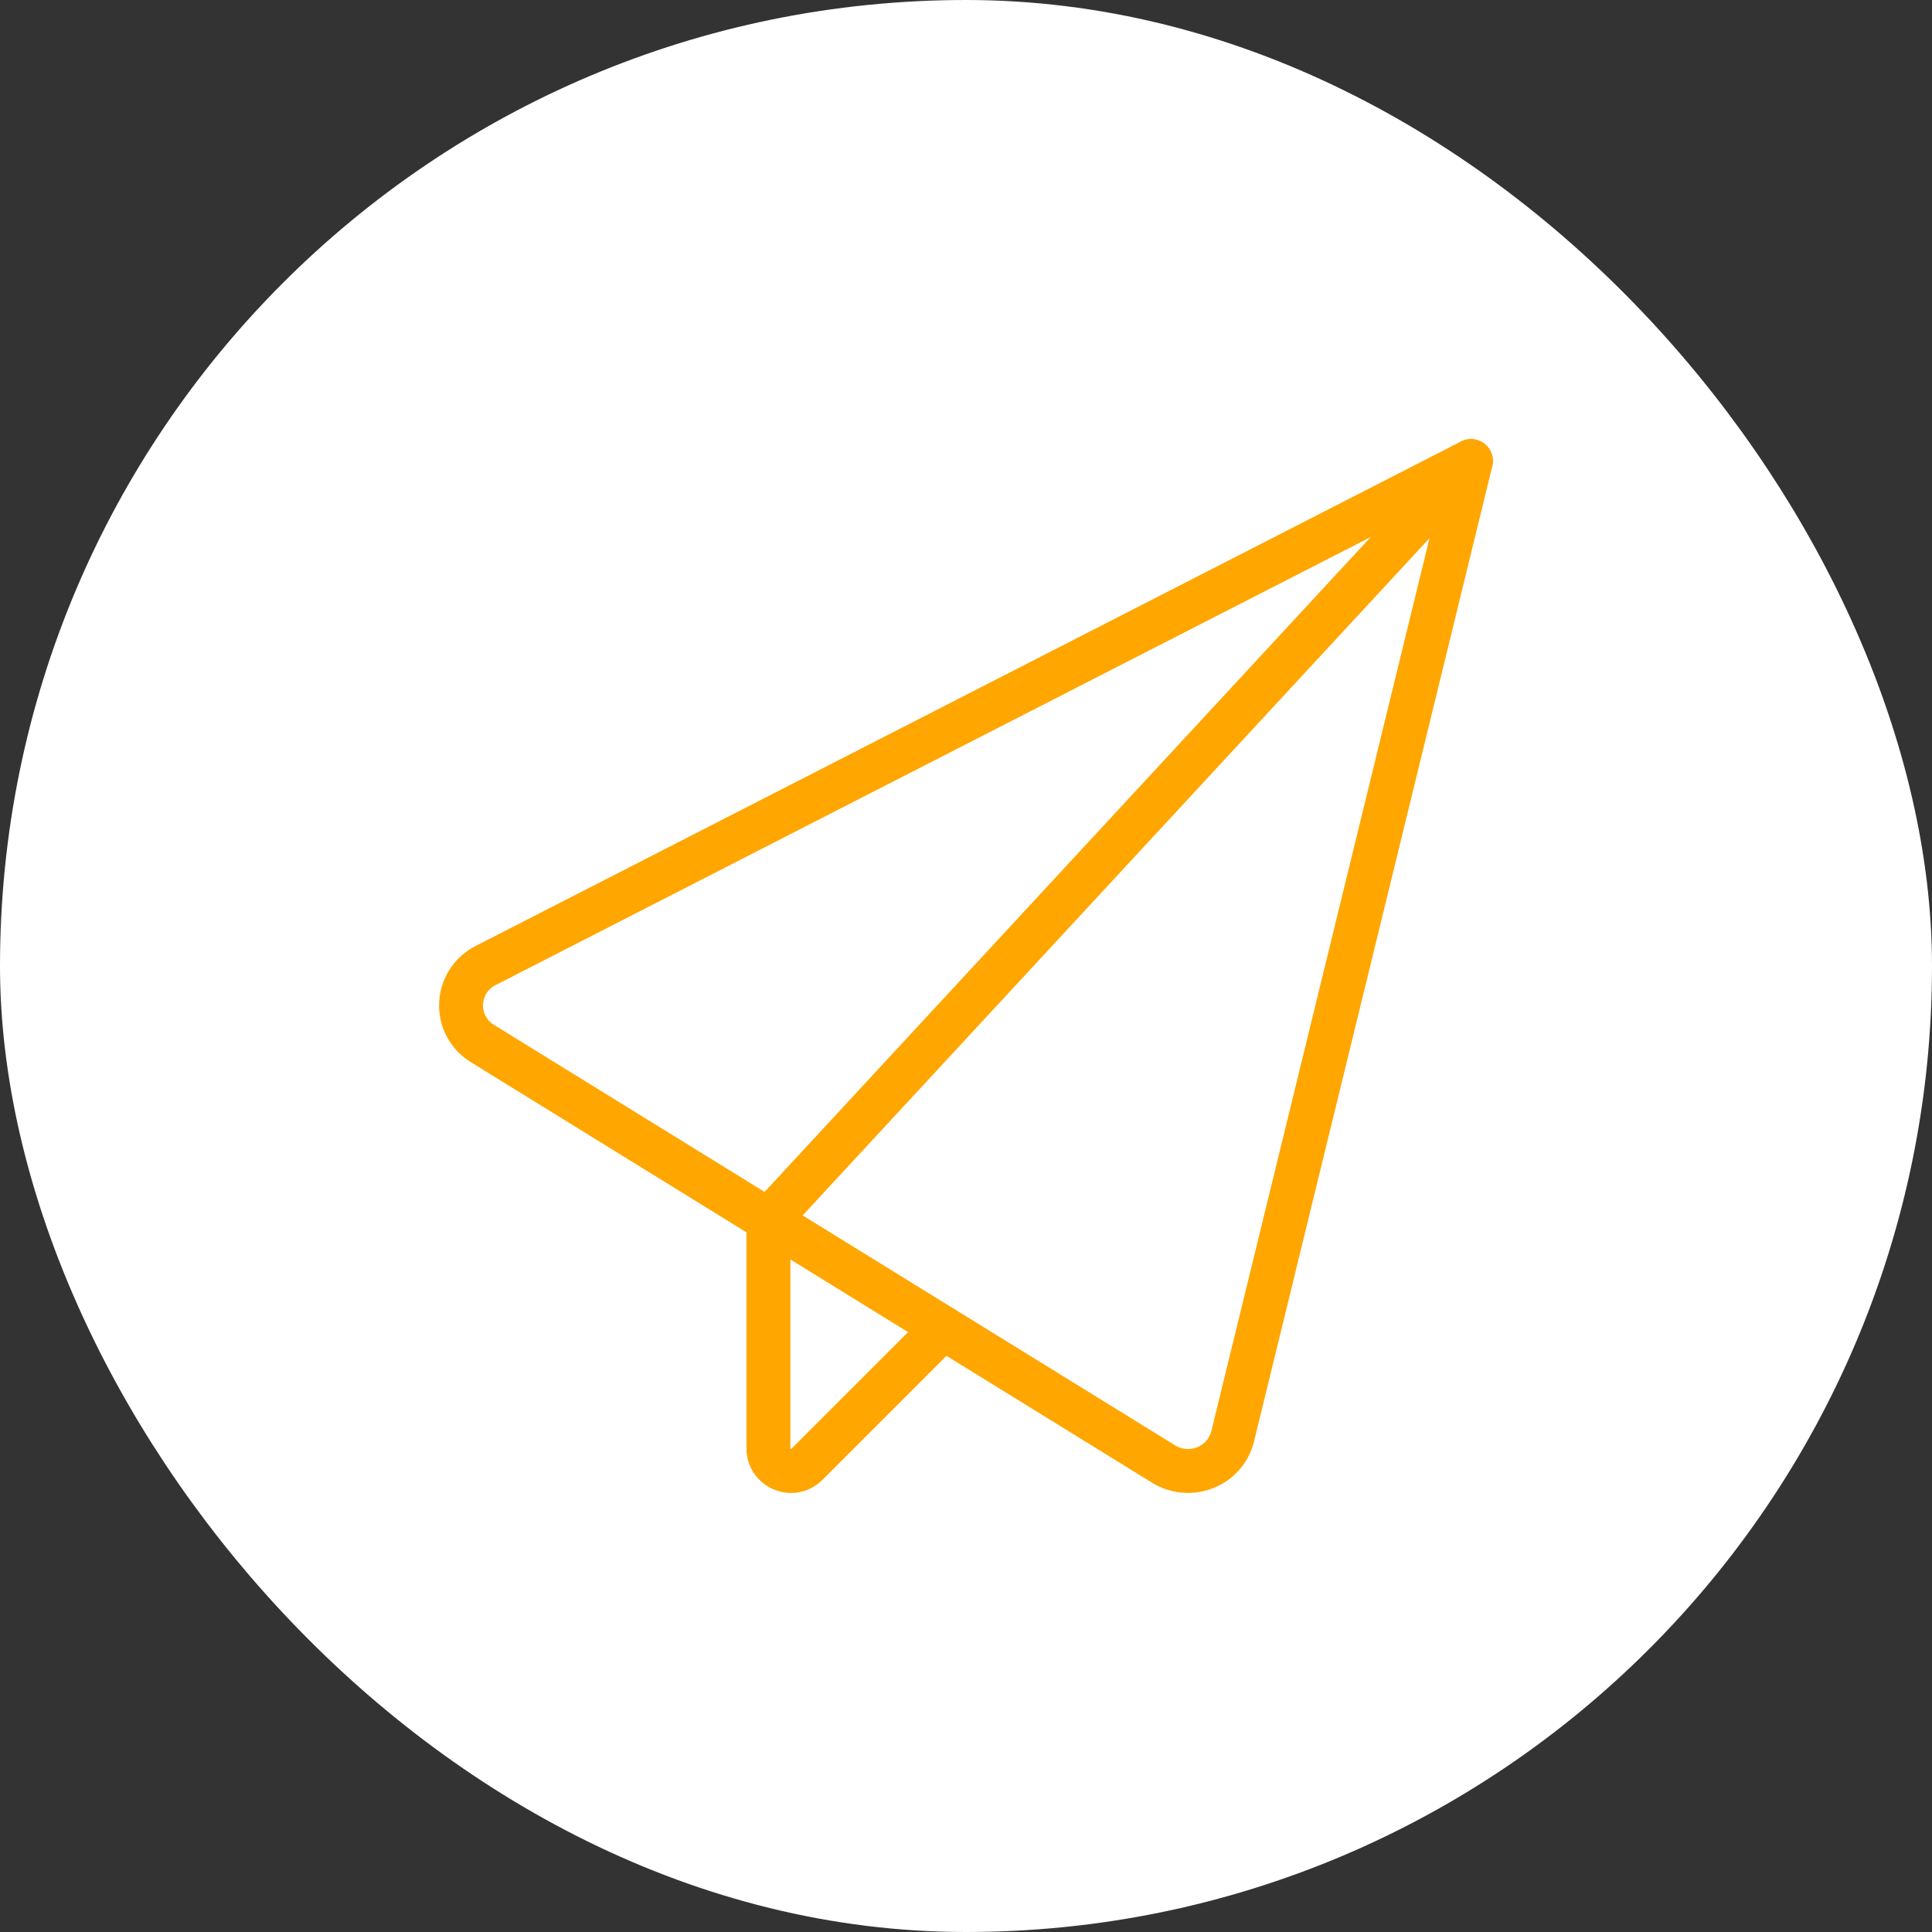
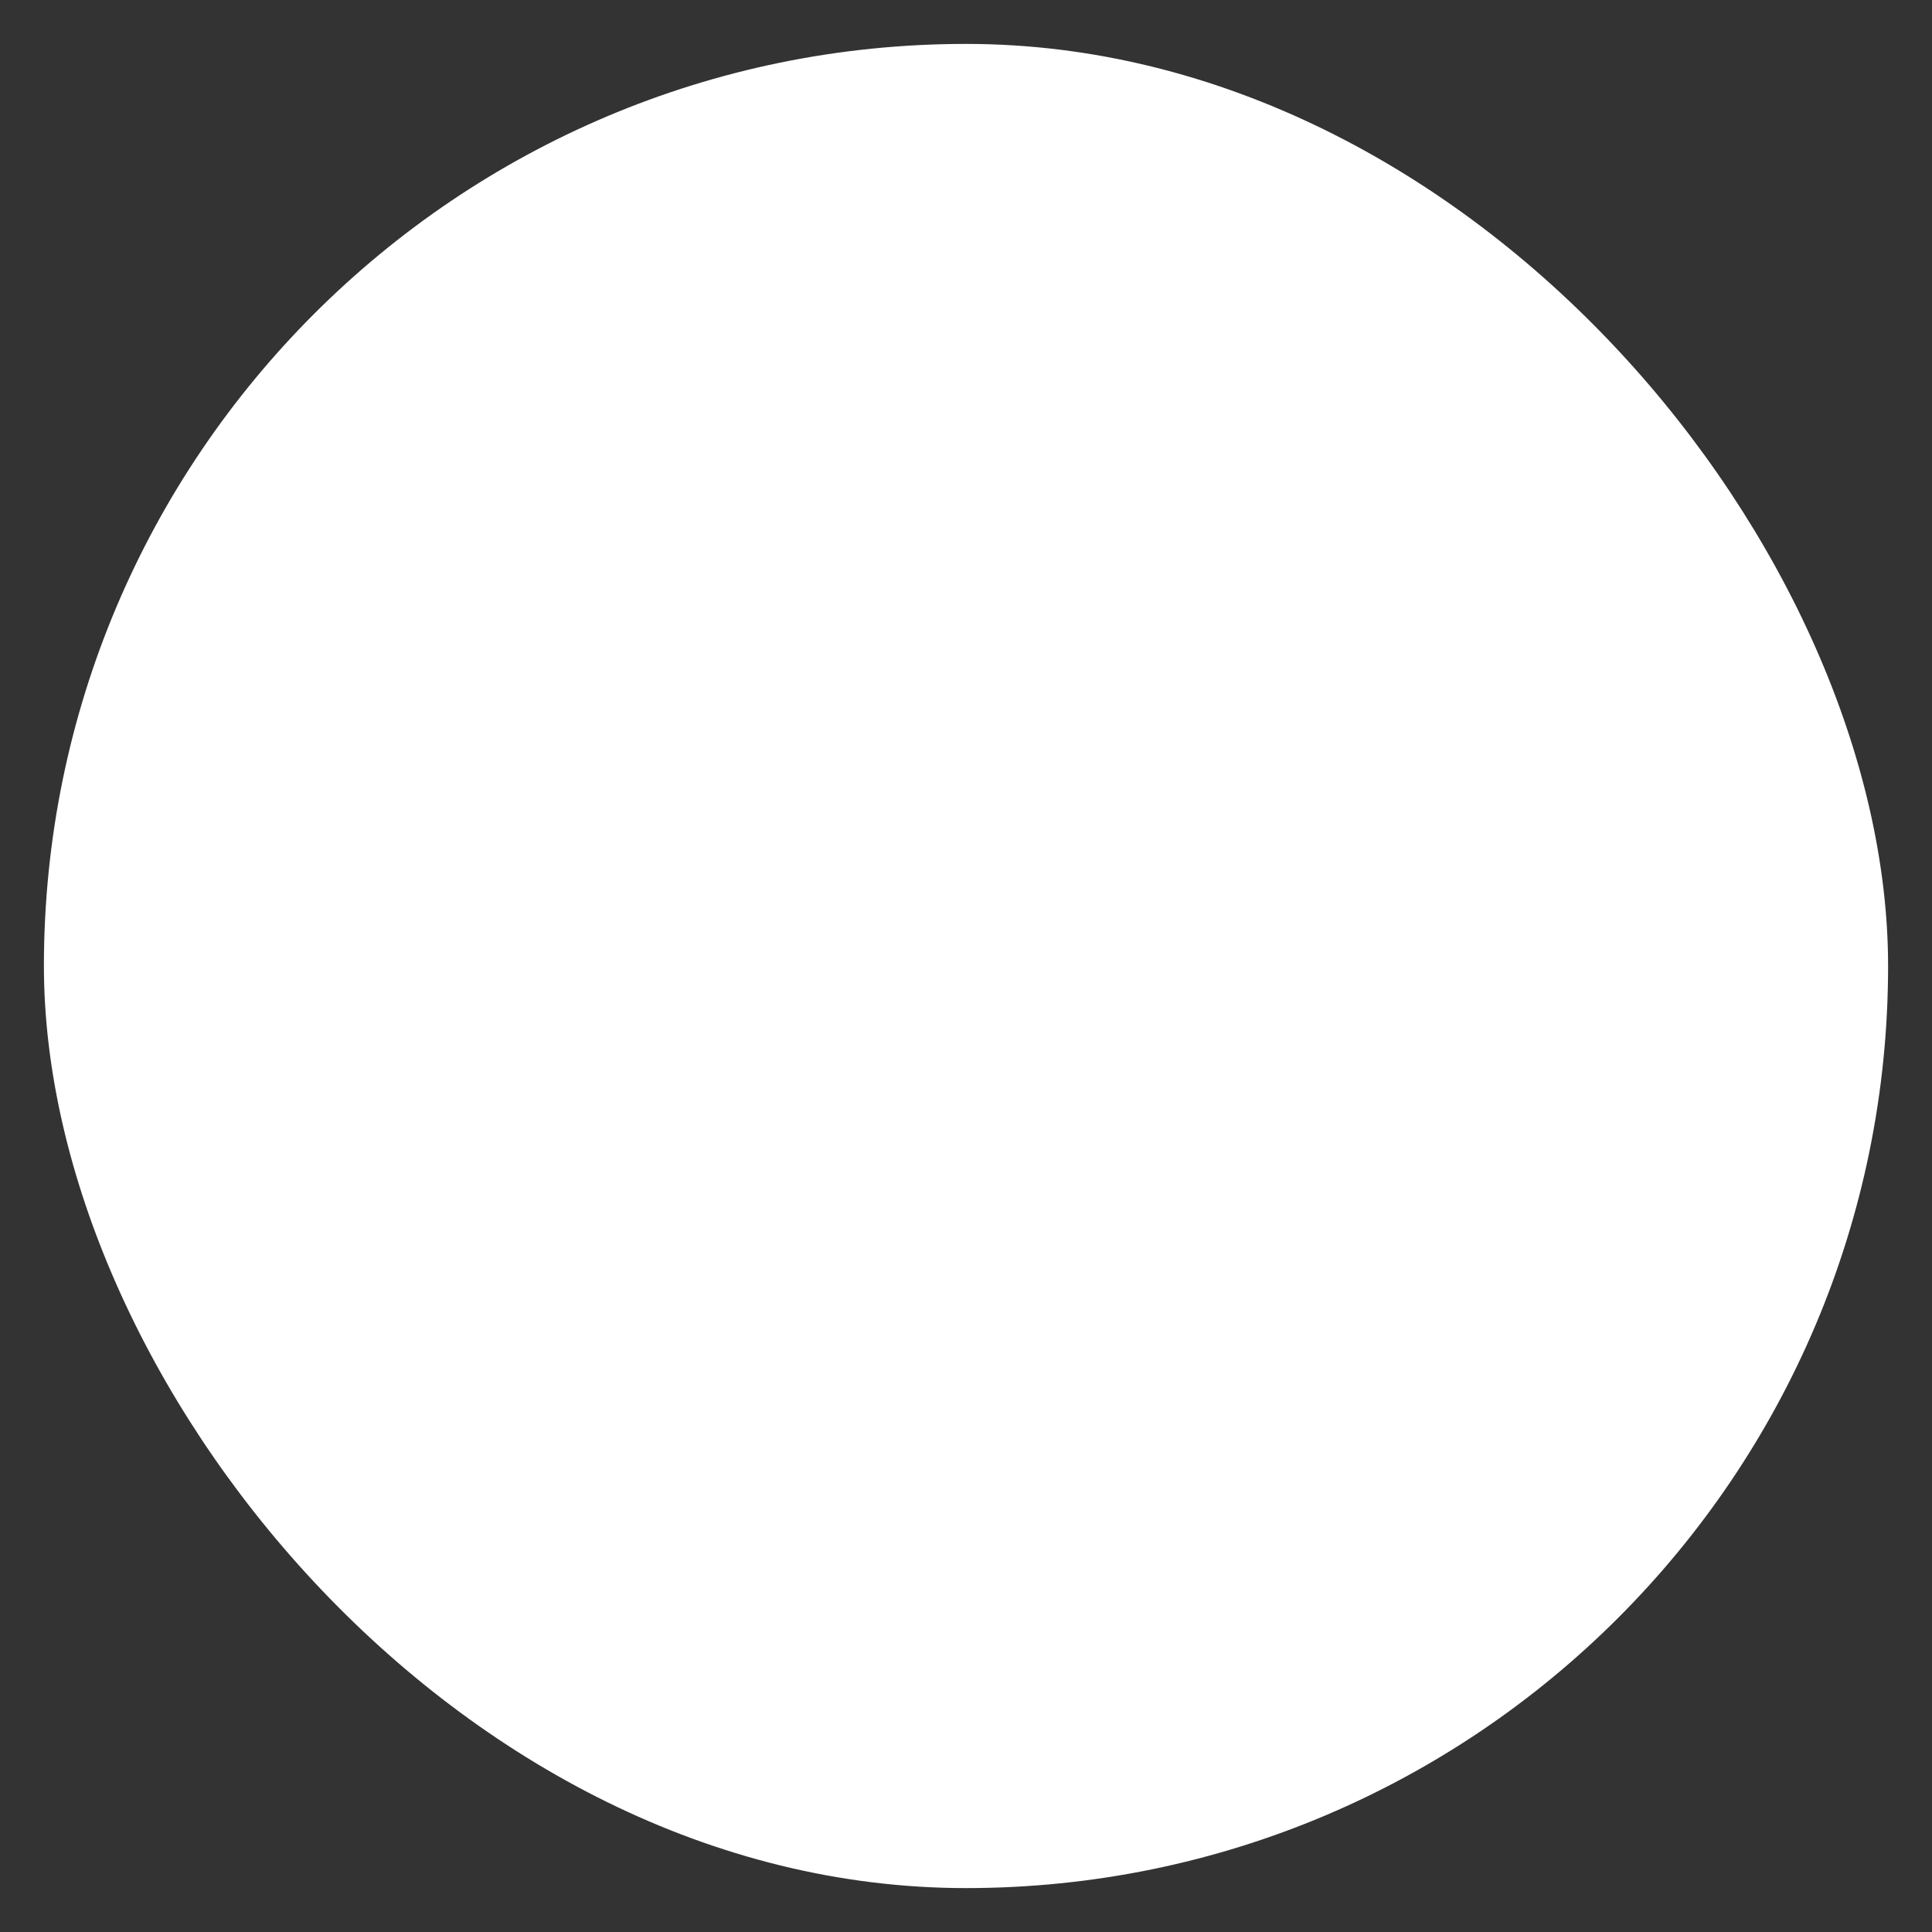
<svg xmlns="http://www.w3.org/2000/svg" width="44" height="44" viewBox="0 0 44 44" fill="none">
  <rect x="0" y="0" width="44" height="44" fill="#333333" stroke="none" />
  <rect x="1" y="1" width="42" height="42" rx="21" fill="white" />
-   <rect x="1" y="1" width="42" height="42" rx="21" stroke="white" stroke-width="2" />
  <g clip-path="url(#clip0_1_188)">
    <path d="M10.989 23.767C10.834 23.673 10.706 23.538 10.62 23.378C10.534 23.218 10.493 23.038 10.501 22.856C10.508 22.674 10.564 22.498 10.663 22.345C10.762 22.193 10.899 22.069 11.062 21.988L33.5 10.5L28.073 32.713C28.033 32.873 27.956 33.02 27.848 33.144C27.739 33.268 27.603 33.364 27.45 33.424C27.296 33.486 27.13 33.51 26.965 33.496C26.8 33.482 26.64 33.429 26.499 33.342L10.989 23.767Z" stroke="#FFA600" stroke-linecap="round" stroke-linejoin="round" />
    <path d="M21.481 30.245L18.376 33.35C18.304 33.422 18.213 33.471 18.113 33.491C18.014 33.511 17.91 33.5 17.817 33.461C17.723 33.423 17.643 33.357 17.586 33.272C17.53 33.188 17.5 33.089 17.5 32.987V27.787L33.5 10.5" stroke="#FFA600" stroke-linecap="round" stroke-linejoin="round" />
  </g>
  <defs>
    <clipPath id="clip0_1_188">
-       <rect width="24" height="24" fill="white" transform="translate(10 10)" />
-     </clipPath>
+       </clipPath>
  </defs>
</svg>